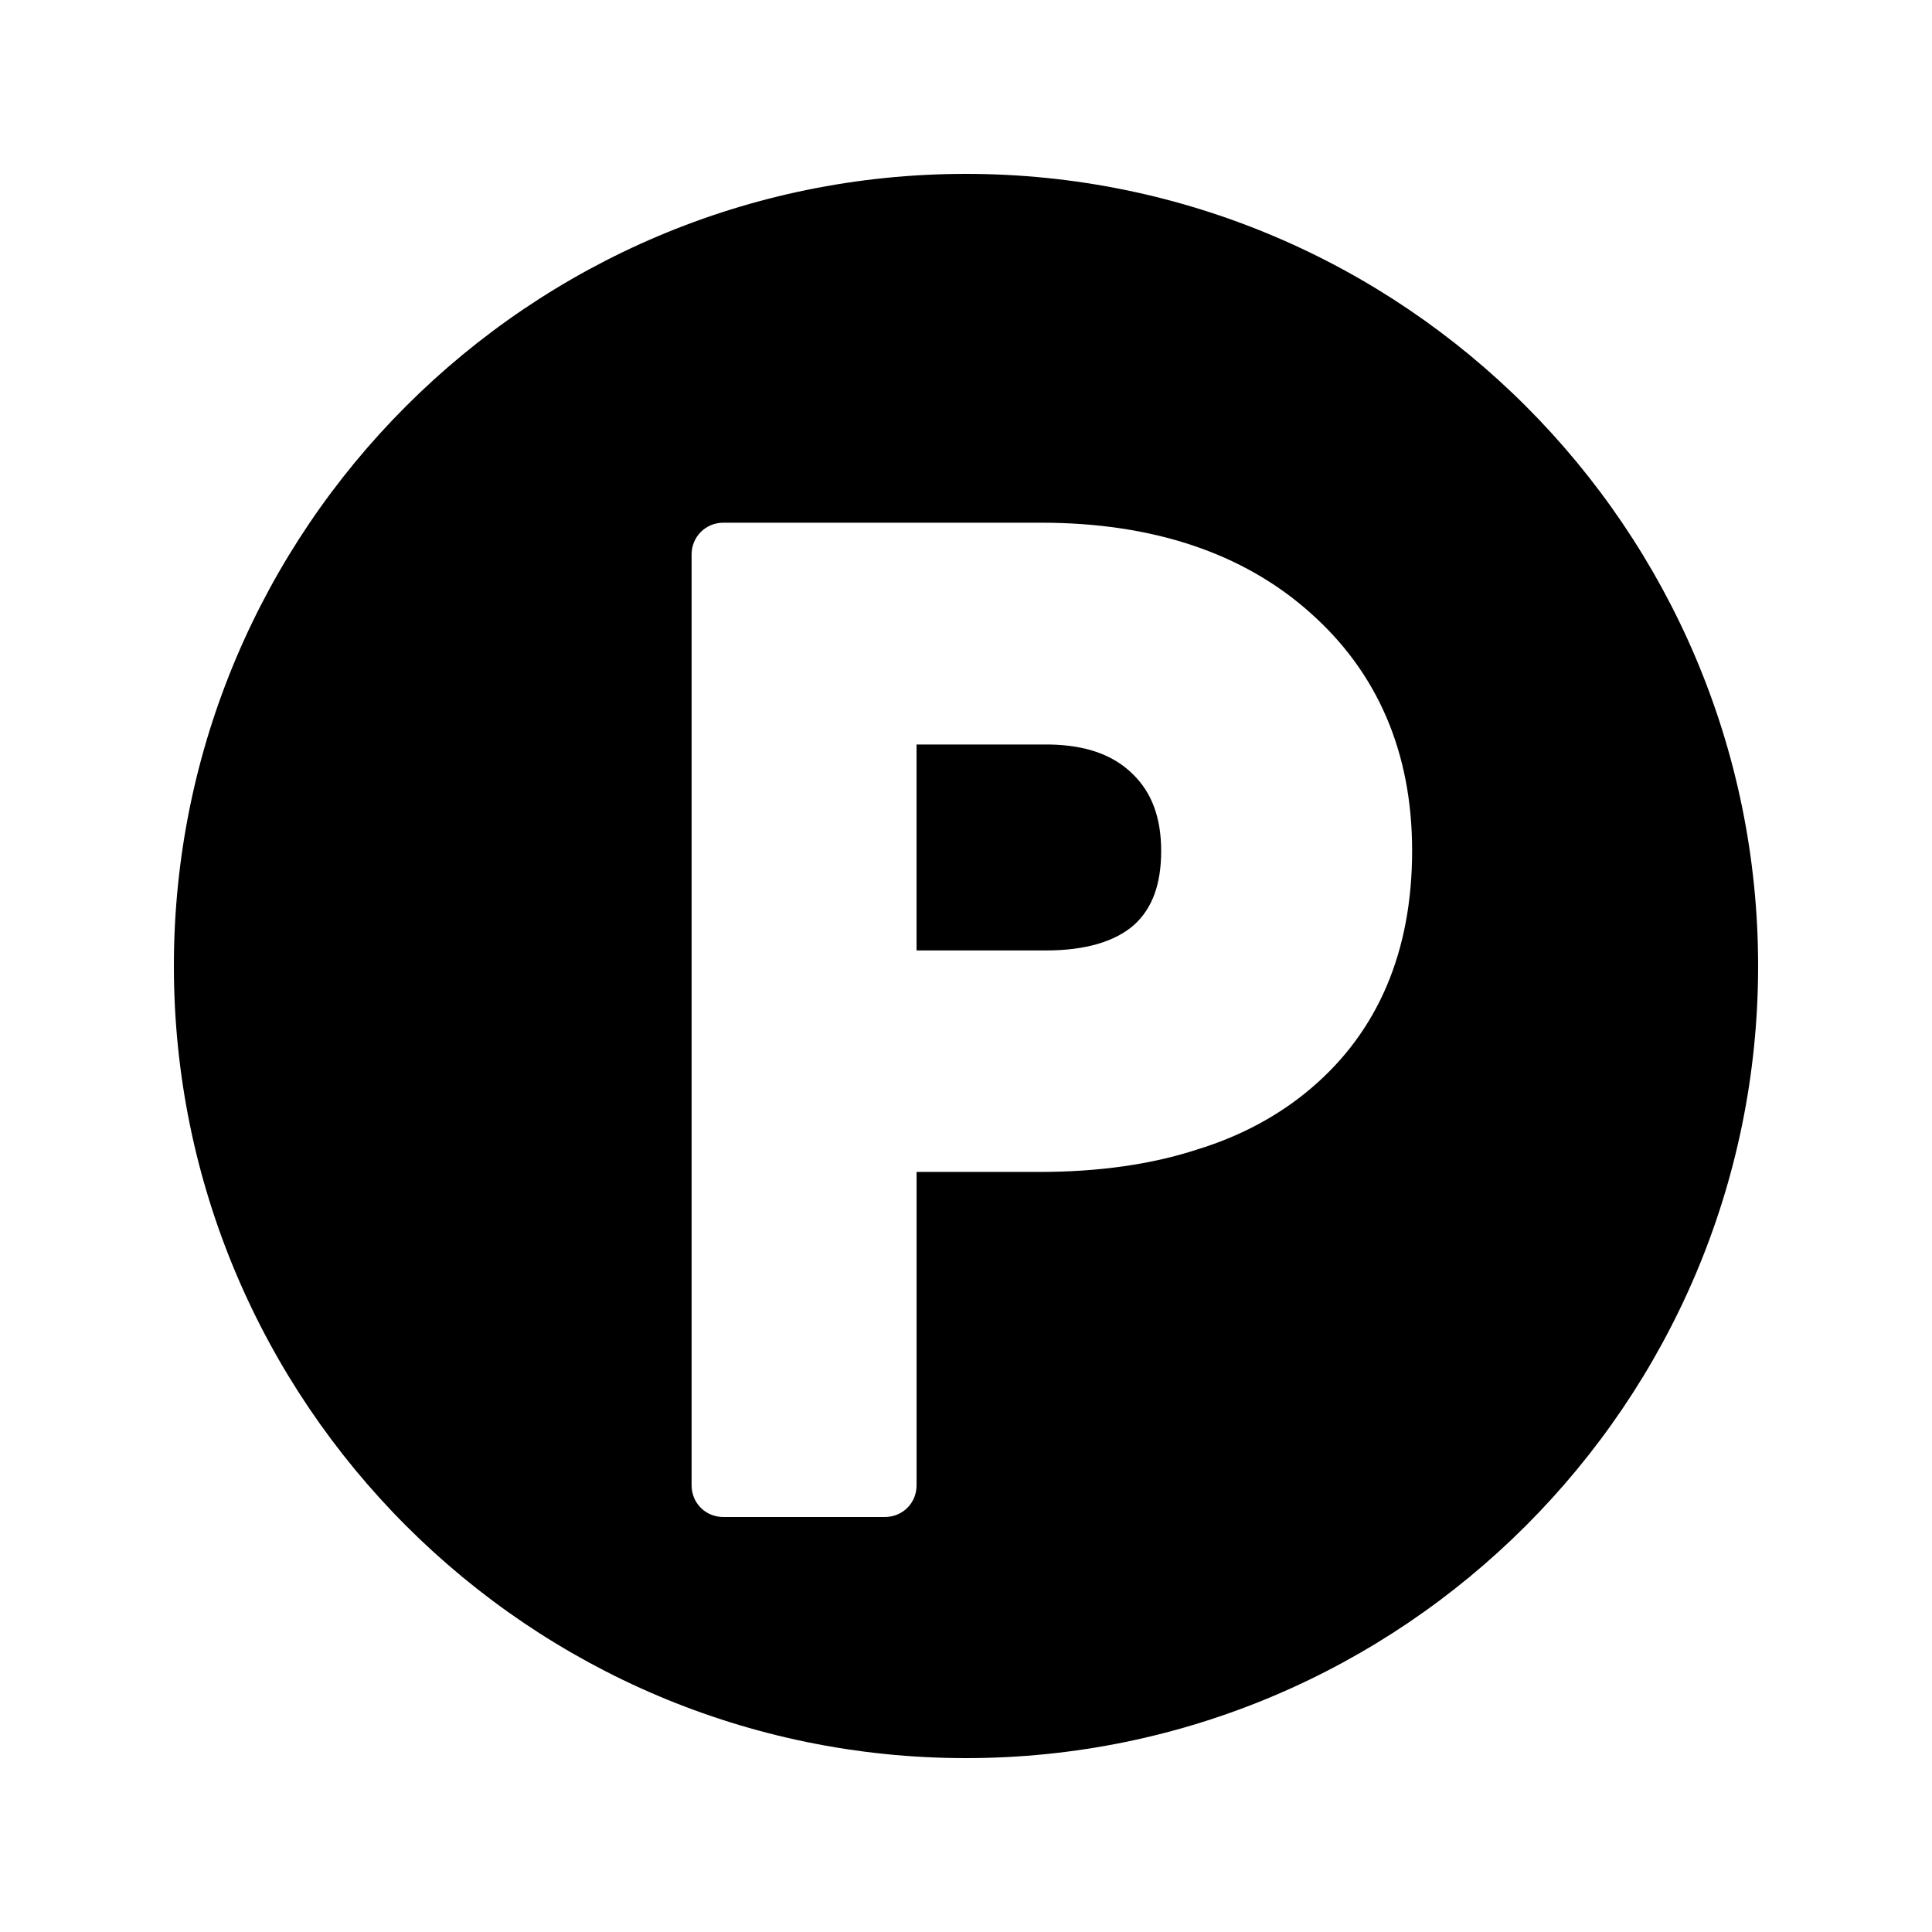
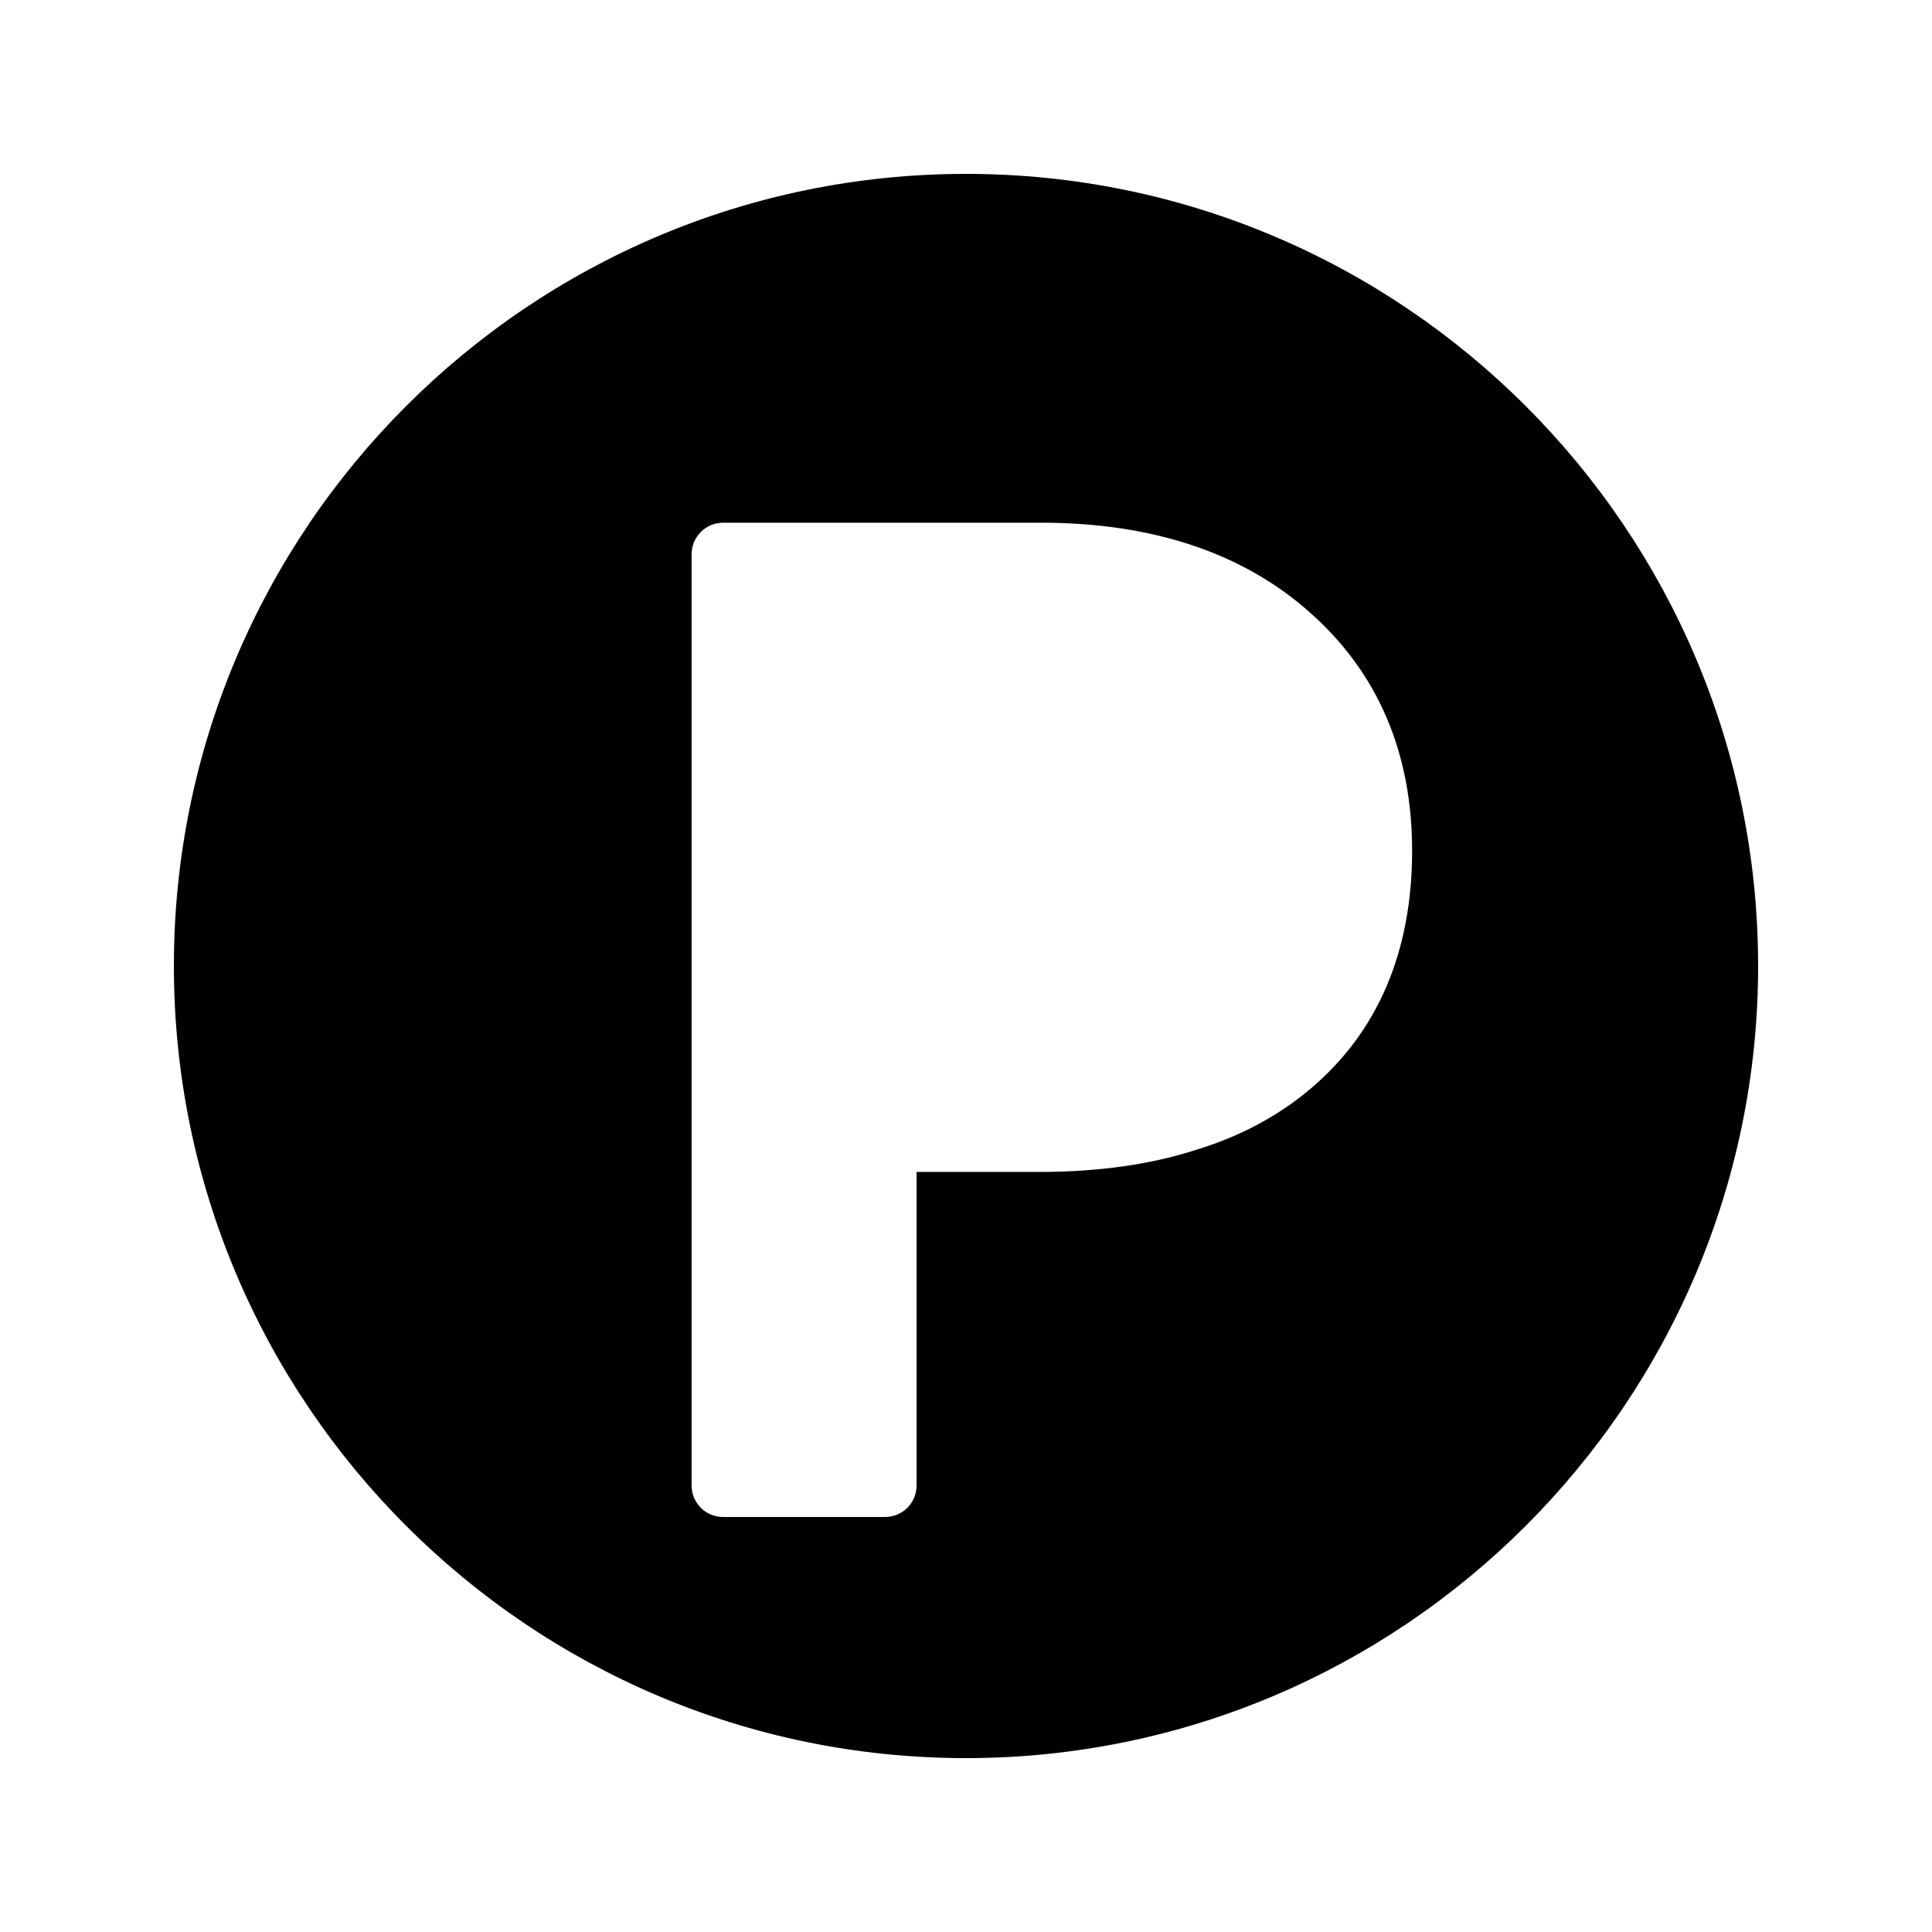
<svg xmlns="http://www.w3.org/2000/svg" fill="#000000" width="800px" height="800px" version="1.1" viewBox="144 144 512 512">
  <g>
    <path d="m400 190.08c-115.79 0-209.92 94.129-209.92 209.92 0 115.71 94.129 209.92 209.92 209.92 115.71 0 209.92-94.211 209.92-209.92-0.004-115.79-94.215-209.92-209.92-209.92zm91.441 242.33c-8.48 7.223-18.641 12.68-30.145 16.207-12.008 3.945-26.113 5.961-41.898 5.961h-32.496v83.043c0 4.703-3.695 8.398-8.398 8.398h-42.824c-4.703 0-8.398-3.695-8.398-8.398v-246.7c0-4.617 3.695-8.398 8.398-8.398h84.219c29.473 0 53.488 7.977 71.207 23.762 17.969 15.871 27.121 37.113 27.121 63.145 0 26.789-9.07 47.949-26.785 62.98z" />
-     <path d="m422.08 341.3h-35.184v54.578h34.344c10.41 0 18.305-2.352 23.344-6.801 4.785-4.367 7.137-10.746 7.137-19.566 0-8.734-2.434-15.449-7.559-20.402-5.203-5.121-12.426-7.641-22.082-7.809z" />
  </g>
</svg>